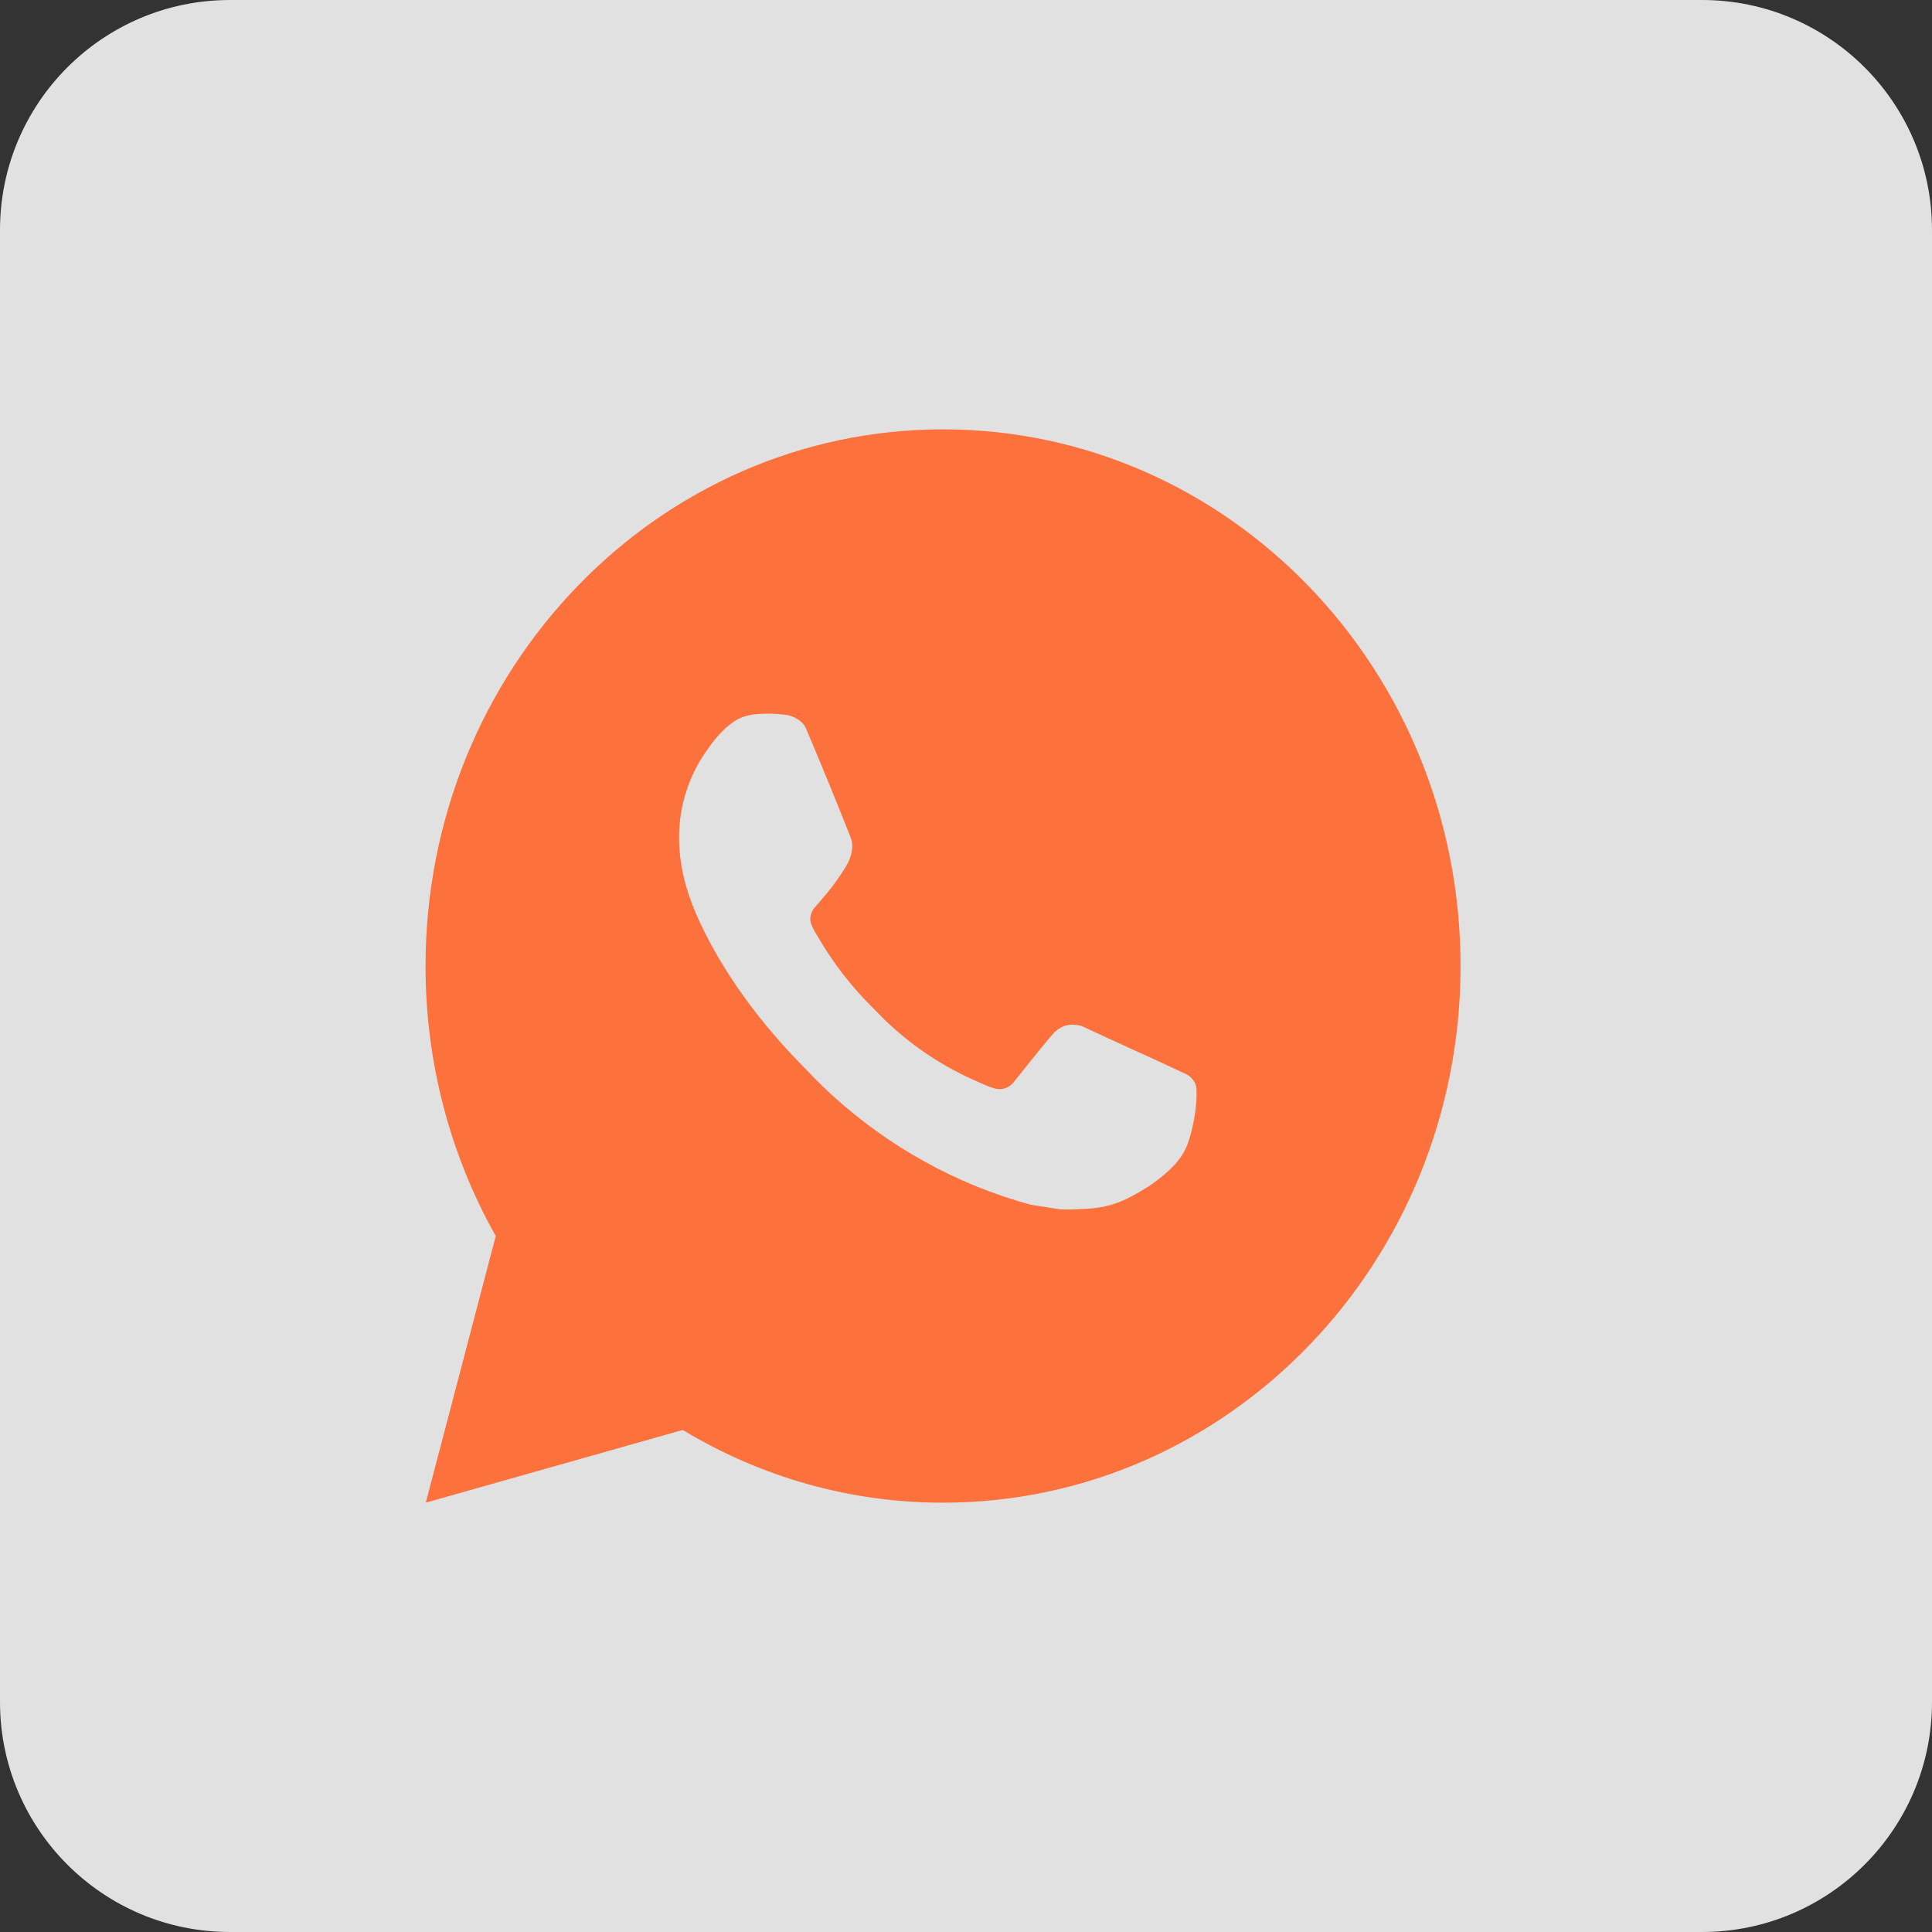
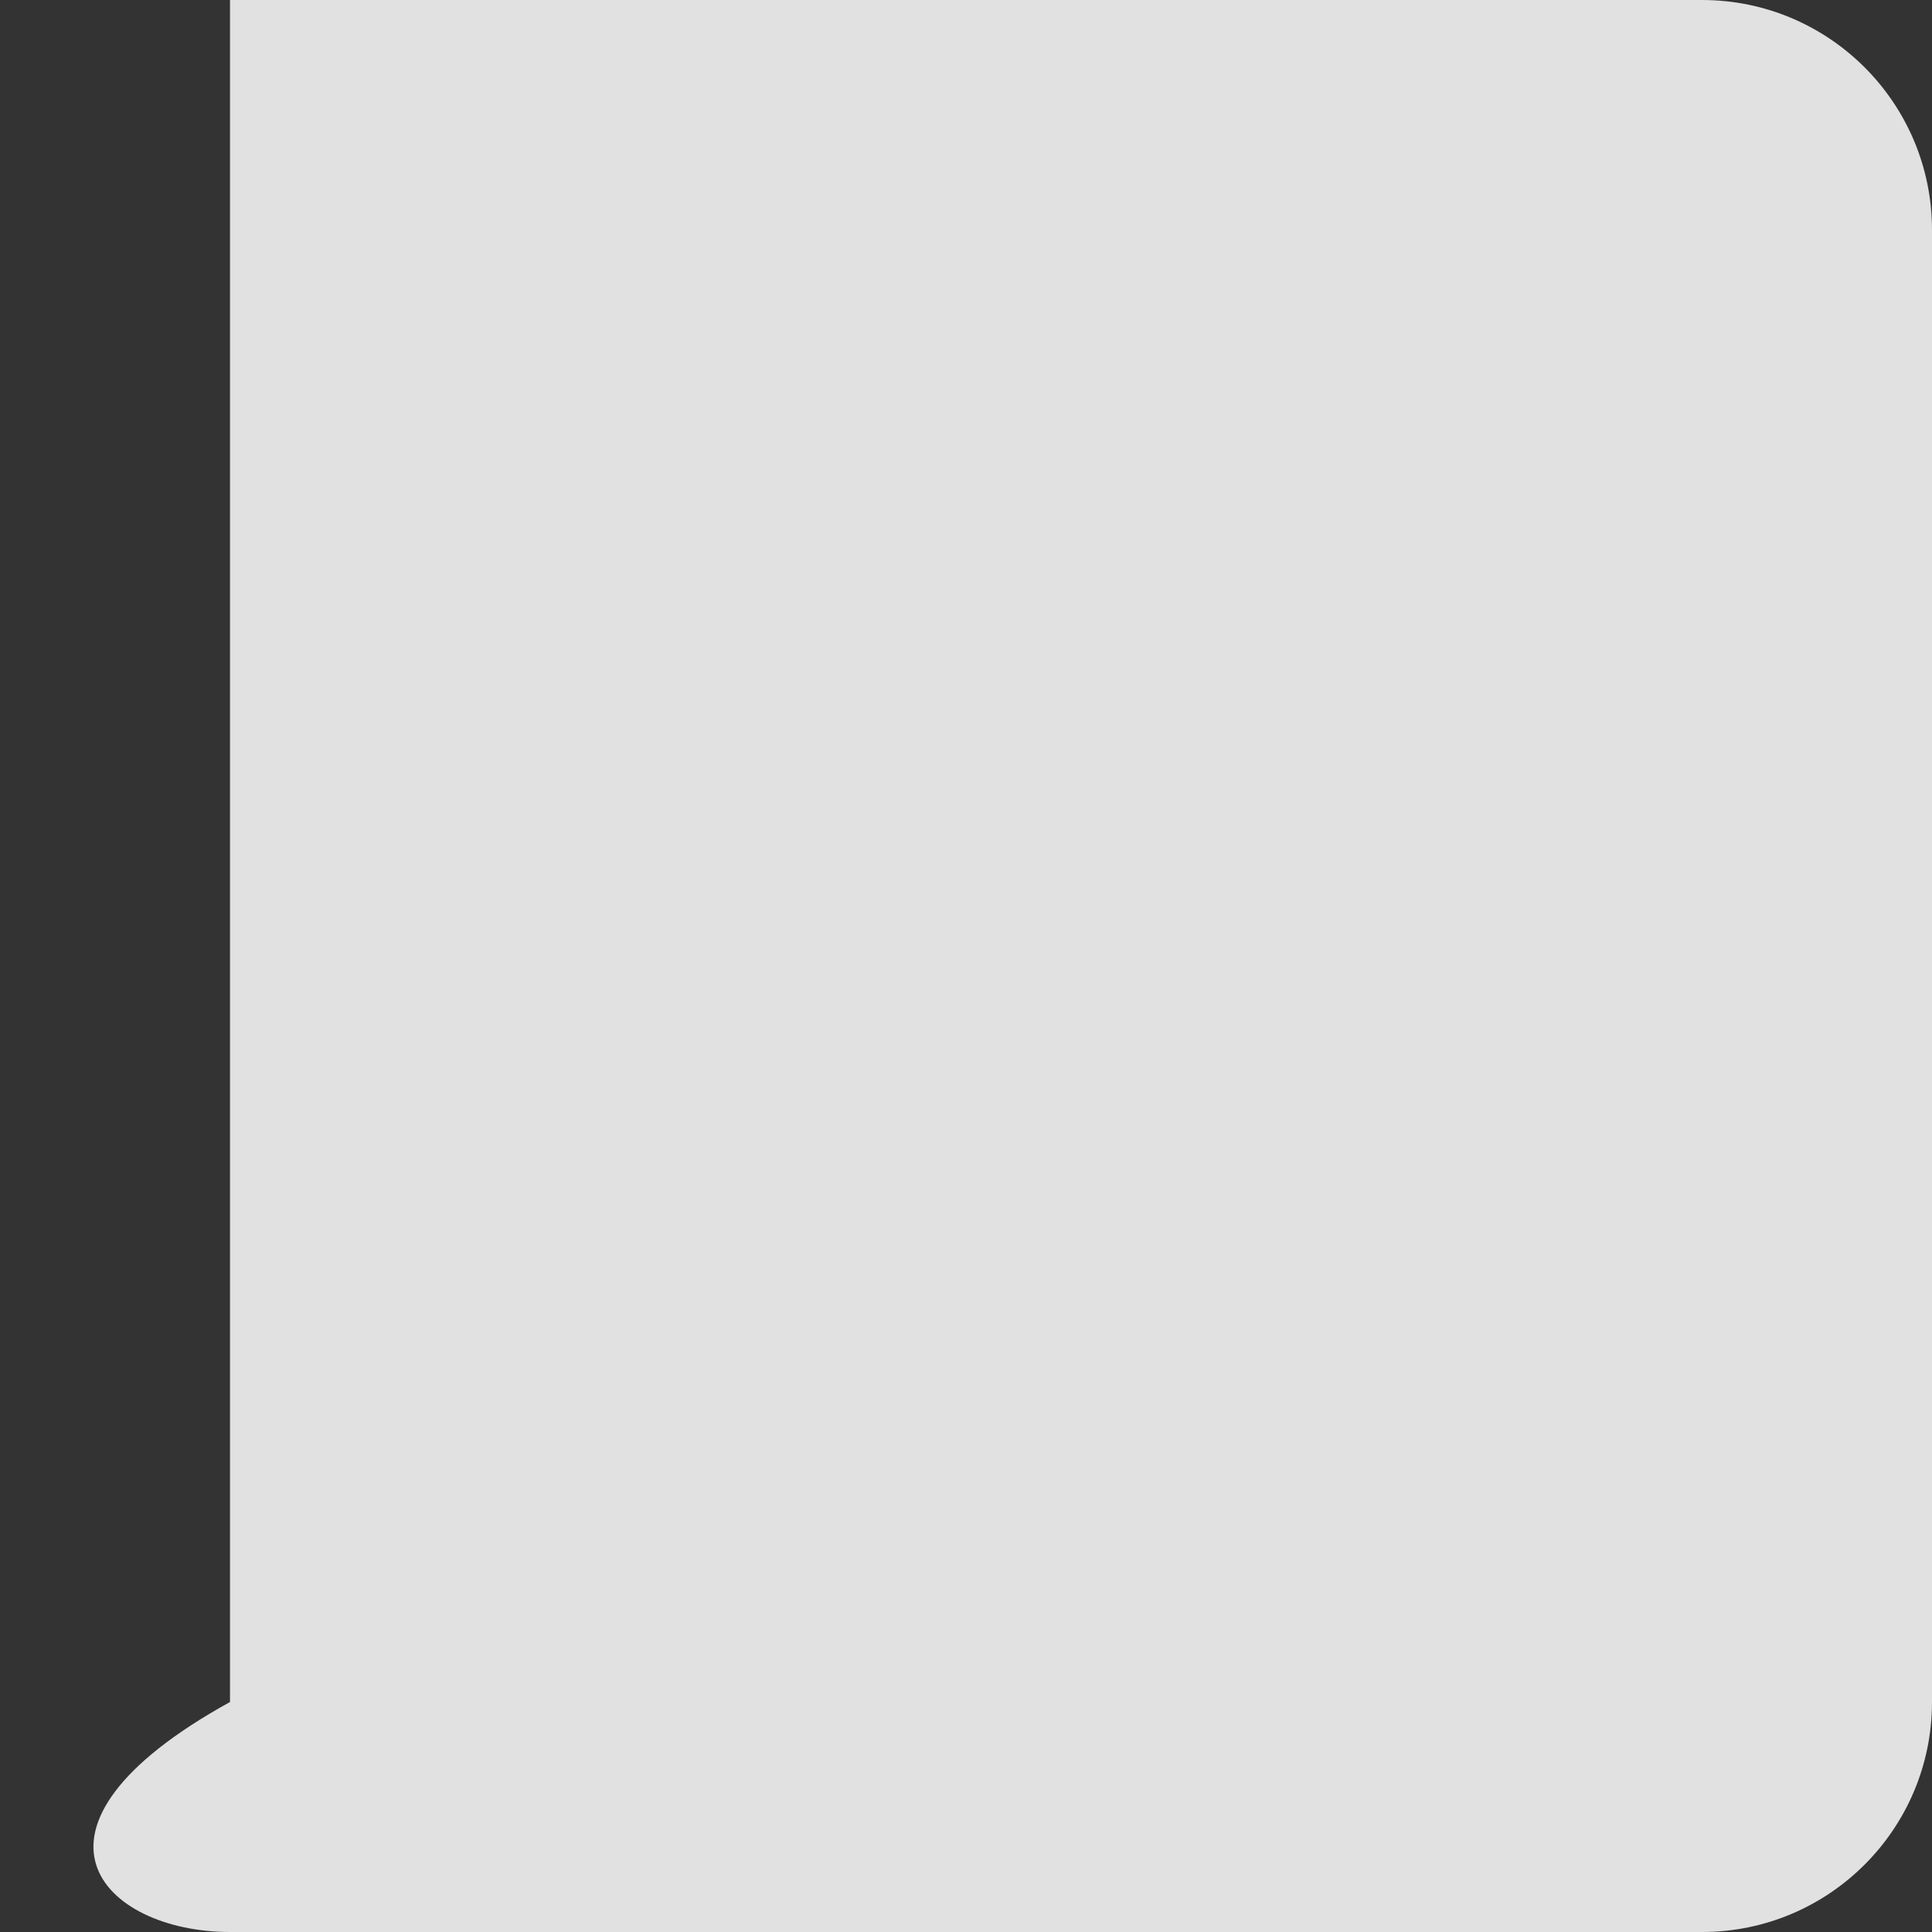
<svg xmlns="http://www.w3.org/2000/svg" width="42" height="42" viewBox="0 0 42 42" fill="none">
  <rect x="0" y="0" width="42" height="42" fill="#333333" stroke="none" />
-   <path d="M37 0H5C2.239 0 0 2.239 0 5V37C0 39.761 2.239 42 5 42H37C39.761 42 42 39.761 42 37V5C42 2.239 39.761 0 37 0Z" fill="white" fill-opacity="0.85" />
-   <path d="M20.501 9.334C26.715 9.334 31.751 14.557 31.751 21C31.751 27.444 26.715 32.667 20.501 32.667C18.513 32.67 16.56 32.125 14.842 31.086L9.256 32.667L10.777 26.871C9.774 25.089 9.248 23.063 9.251 21C9.251 14.557 14.288 9.334 20.501 9.334ZM16.667 15.517L16.442 15.526C16.297 15.537 16.154 15.576 16.024 15.643C15.902 15.715 15.79 15.804 15.693 15.909C15.558 16.041 15.481 16.155 15.399 16.266C14.983 16.827 14.759 17.516 14.762 18.224C14.765 18.795 14.909 19.352 15.134 19.872C15.594 20.924 16.351 22.038 17.35 23.071C17.591 23.32 17.827 23.569 18.081 23.801C19.323 24.935 20.802 25.752 22.401 26.188L23.04 26.29C23.248 26.302 23.456 26.285 23.666 26.275C23.993 26.257 24.313 26.165 24.603 26.005C24.75 25.926 24.894 25.841 25.034 25.748C25.034 25.748 25.081 25.715 25.174 25.643C25.326 25.527 25.42 25.444 25.546 25.308C25.64 25.206 25.719 25.089 25.782 24.955C25.87 24.765 25.957 24.402 25.993 24.1C26.02 23.869 26.012 23.743 26.009 23.665C26.005 23.54 25.904 23.41 25.795 23.356L25.141 23.051C25.141 23.051 24.162 22.609 23.563 22.327C23.501 22.298 23.434 22.282 23.365 22.279C23.288 22.27 23.211 22.279 23.137 22.305C23.064 22.331 22.997 22.372 22.94 22.427C22.934 22.425 22.859 22.491 22.046 23.513C21.999 23.578 21.935 23.627 21.861 23.654C21.787 23.681 21.707 23.685 21.632 23.665C21.558 23.645 21.487 23.619 21.417 23.588C21.277 23.527 21.229 23.504 21.133 23.462C20.488 23.17 19.89 22.775 19.361 22.292C19.22 22.163 19.088 22.023 18.953 21.888C18.511 21.448 18.125 20.951 17.806 20.409L17.739 20.298C17.692 20.223 17.654 20.143 17.625 20.059C17.582 19.887 17.693 19.75 17.693 19.75C17.693 19.75 17.966 19.439 18.094 19.271C18.217 19.108 18.322 18.949 18.39 18.836C18.522 18.614 18.564 18.387 18.494 18.211C18.179 17.413 17.854 16.619 17.518 15.829C17.451 15.673 17.254 15.561 17.076 15.539C17.015 15.531 16.954 15.525 16.893 15.52C16.742 15.511 16.591 15.513 16.44 15.525L16.667 15.517Z" fill="#FD713C" />
+   <path d="M37 0H5V37C0 39.761 2.239 42 5 42H37C39.761 42 42 39.761 42 37V5C42 2.239 39.761 0 37 0Z" fill="white" fill-opacity="0.85" />
</svg>